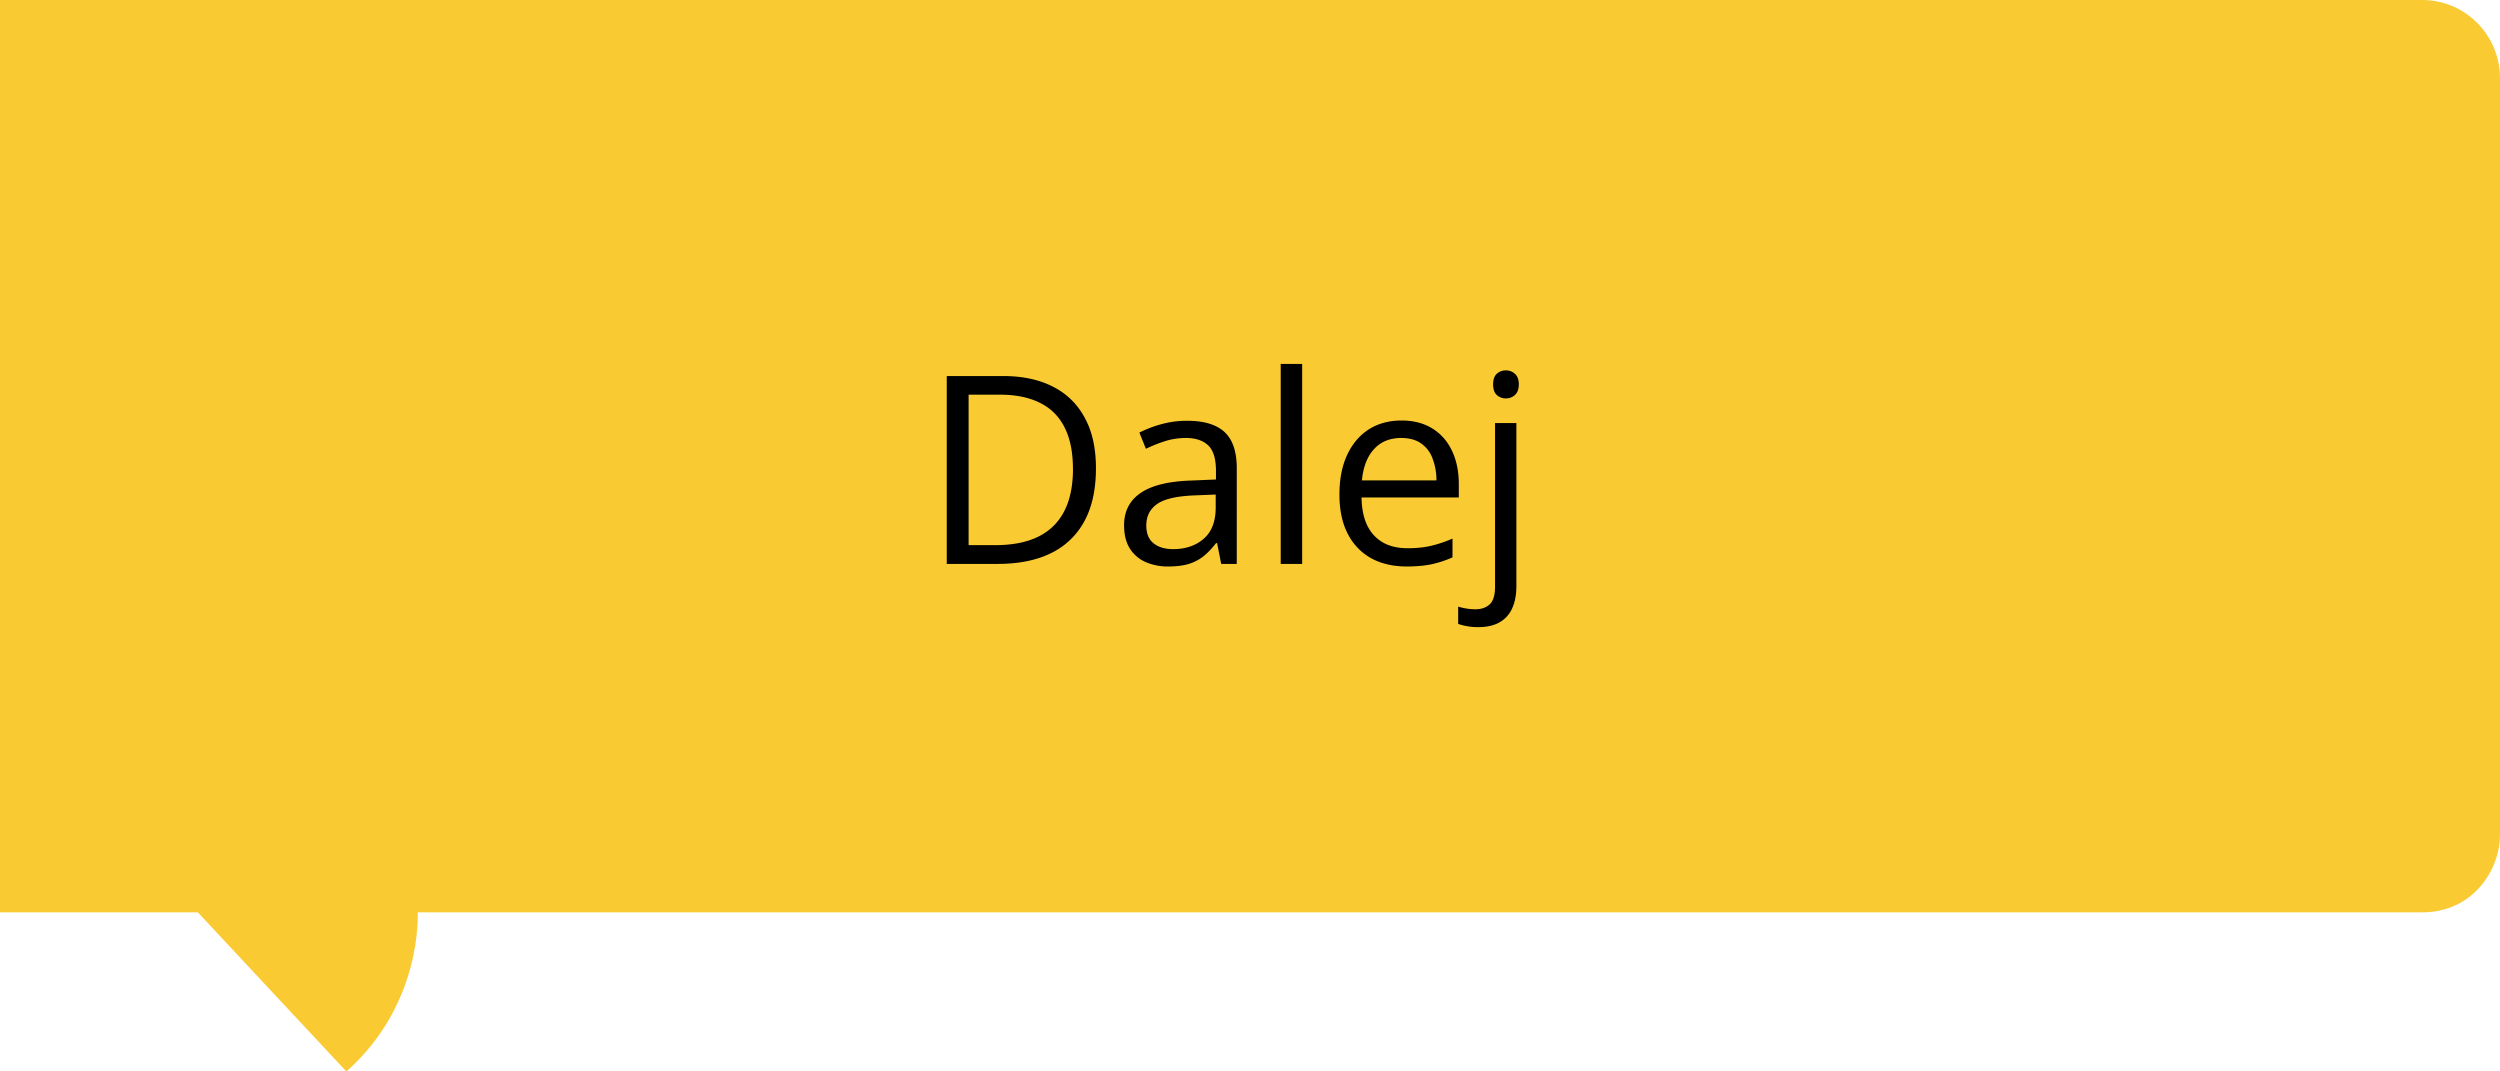
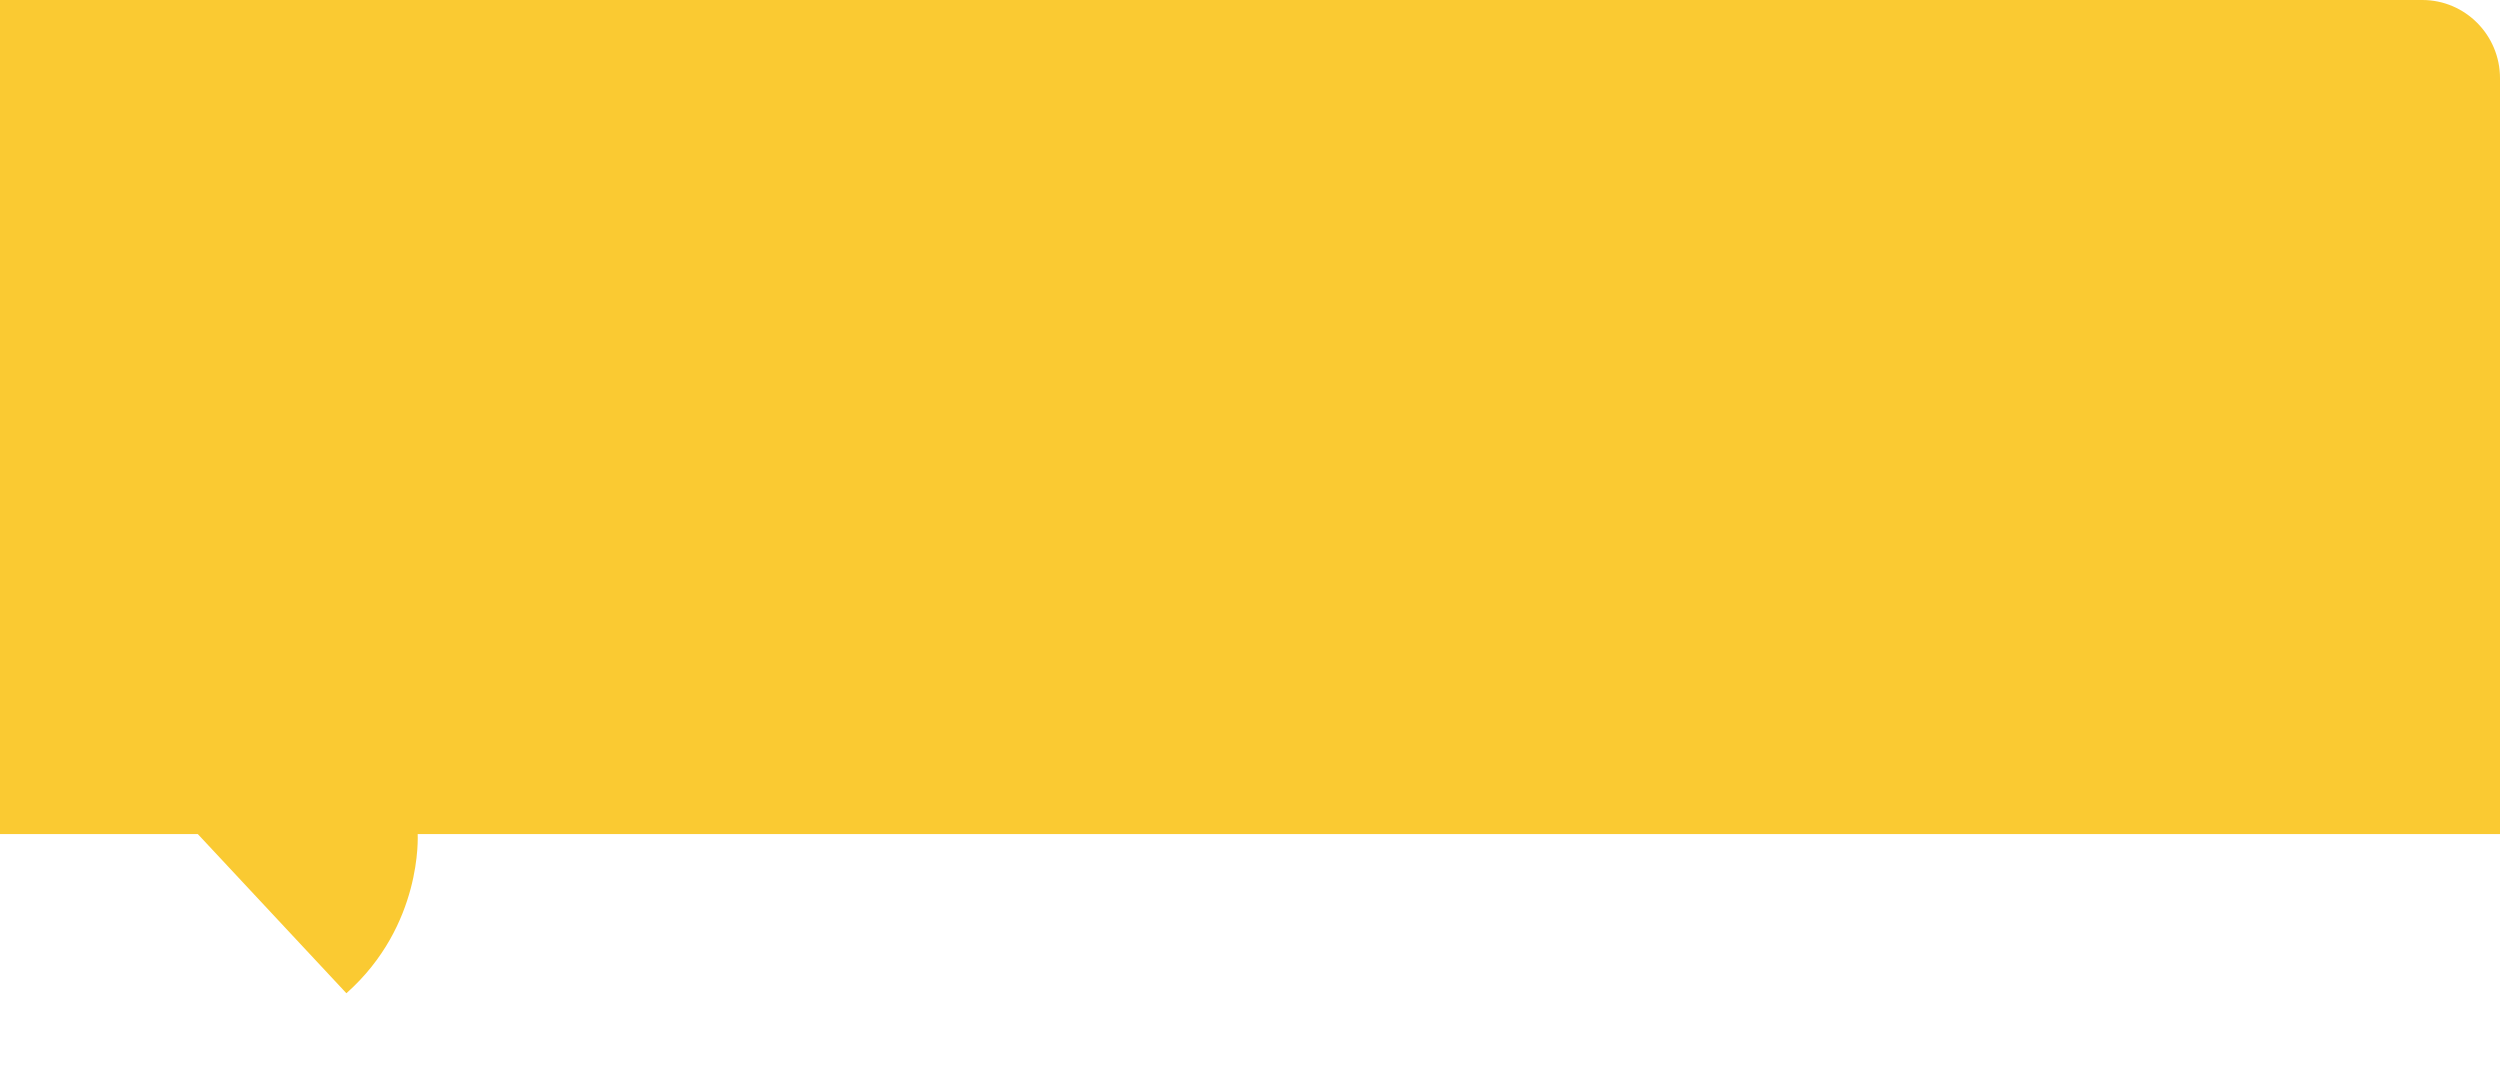
<svg xmlns="http://www.w3.org/2000/svg" width="133" height="57" fill="none" viewBox="0 0 133 57">
-   <path fill="#FACA32" d="M133 44.374c.007 1.959-1.485 4.163-4.133 4.163H22.221c0 .072.265 4.857-3.789 8.463h-.007l-7.9-8.463H0V0h128.867C131.149 0 133 1.865 133 4.163v40.211Z" />
-   <path fill="#000" d="M58.304 24.907c0 1.126-.205 2.067-.616 2.823a3.982 3.982 0 0 1-1.784 1.703c-.774.378-1.716.567-2.823.567h-2.714v-9.994h3.015c1.016 0 1.891.187 2.625.56.734.37 1.299.919 1.695 1.648.401.725.602 1.622.602 2.693Zm-1.224.041c0-.898-.15-1.638-.451-2.221a2.832 2.832 0 0 0-1.313-1.3c-.574-.286-1.278-.43-2.112-.43H51.53v8.005h1.415c1.377 0 2.409-.34 3.097-1.019.693-.679 1.04-1.69 1.04-3.035Zm6.077-2.563c.894 0 1.556.2 1.99.601.432.401.649 1.042.649 1.921V30h-.827l-.219-1.107h-.055c-.21.273-.428.503-.656.69a2.44 2.44 0 0 1-.793.417c-.296.091-.66.137-1.094.137a2.94 2.94 0 0 1-1.217-.24 1.895 1.895 0 0 1-.833-.724c-.201-.324-.301-.734-.301-1.23 0-.748.296-1.322.889-1.723.592-.401 1.494-.62 2.707-.656l1.292-.055v-.458c0-.647-.14-1.1-.417-1.36-.279-.26-.67-.39-1.176-.39-.392 0-.766.057-1.121.17a7.67 7.67 0 0 0-1.012.404l-.349-.861a6.248 6.248 0 0 1 1.162-.445 5.079 5.079 0 0 1 1.381-.184Zm1.518 3.924-1.142.047c-.934.037-1.593.19-1.975.458-.383.27-.575.65-.575 1.142 0 .428.13.745.39.95.26.205.604.308 1.032.308.666 0 1.21-.185 1.634-.554.424-.369.636-.923.636-1.661v-.69Zm4.6 3.691h-1.141V19.363h1.141V30Zm5.285-7.629c.638 0 1.184.141 1.64.424.456.282.805.679 1.046 1.19.242.505.362 1.098.362 1.777v.704h-5.174c.013.88.232 1.55.656 2.01.424.46 1.02.69 1.79.69.475 0 .894-.043 1.259-.13a6.936 6.936 0 0 0 1.134-.383v.998a5.525 5.525 0 0 1-1.127.37c-.37.077-.807.116-1.313.116-.72 0-1.349-.146-1.887-.438a3.06 3.06 0 0 1-1.244-1.299c-.296-.57-.444-1.266-.444-2.091 0-.807.134-1.504.403-2.092.274-.593.656-1.048 1.149-1.367.496-.32 1.08-.479 1.75-.479Zm-.014.93c-.606 0-1.09.198-1.45.595-.36.396-.574.95-.642 1.66h3.965a3.2 3.2 0 0 0-.212-1.175 1.65 1.65 0 0 0-.608-.793c-.274-.192-.625-.287-1.053-.287Zm4.088 10.062a2.98 2.98 0 0 1-.609-.054 2.929 2.929 0 0 1-.45-.117v-.922c.14.045.284.08.43.102.146.027.31.041.492.041.31 0 .56-.086.752-.26.191-.173.287-.487.287-.943v-8.702h1.135v8.675c0 .455-.073.845-.219 1.169a1.59 1.59 0 0 1-.67.752c-.3.173-.683.26-1.148.26Zm.8-12.913c0-.255.063-.442.191-.56a.695.695 0 0 1 .492-.185.68.68 0 0 1 .479.185c.136.118.205.305.205.56 0 .25-.069.438-.205.56a.677.677 0 0 1-.479.185.695.695 0 0 1-.492-.184c-.128-.123-.191-.31-.191-.56Z" />
+   <path fill="#FACA32" d="M133 44.374H22.221c0 .072.265 4.857-3.789 8.463h-.007l-7.9-8.463H0V0h128.867C131.149 0 133 1.865 133 4.163v40.211Z" />
</svg>